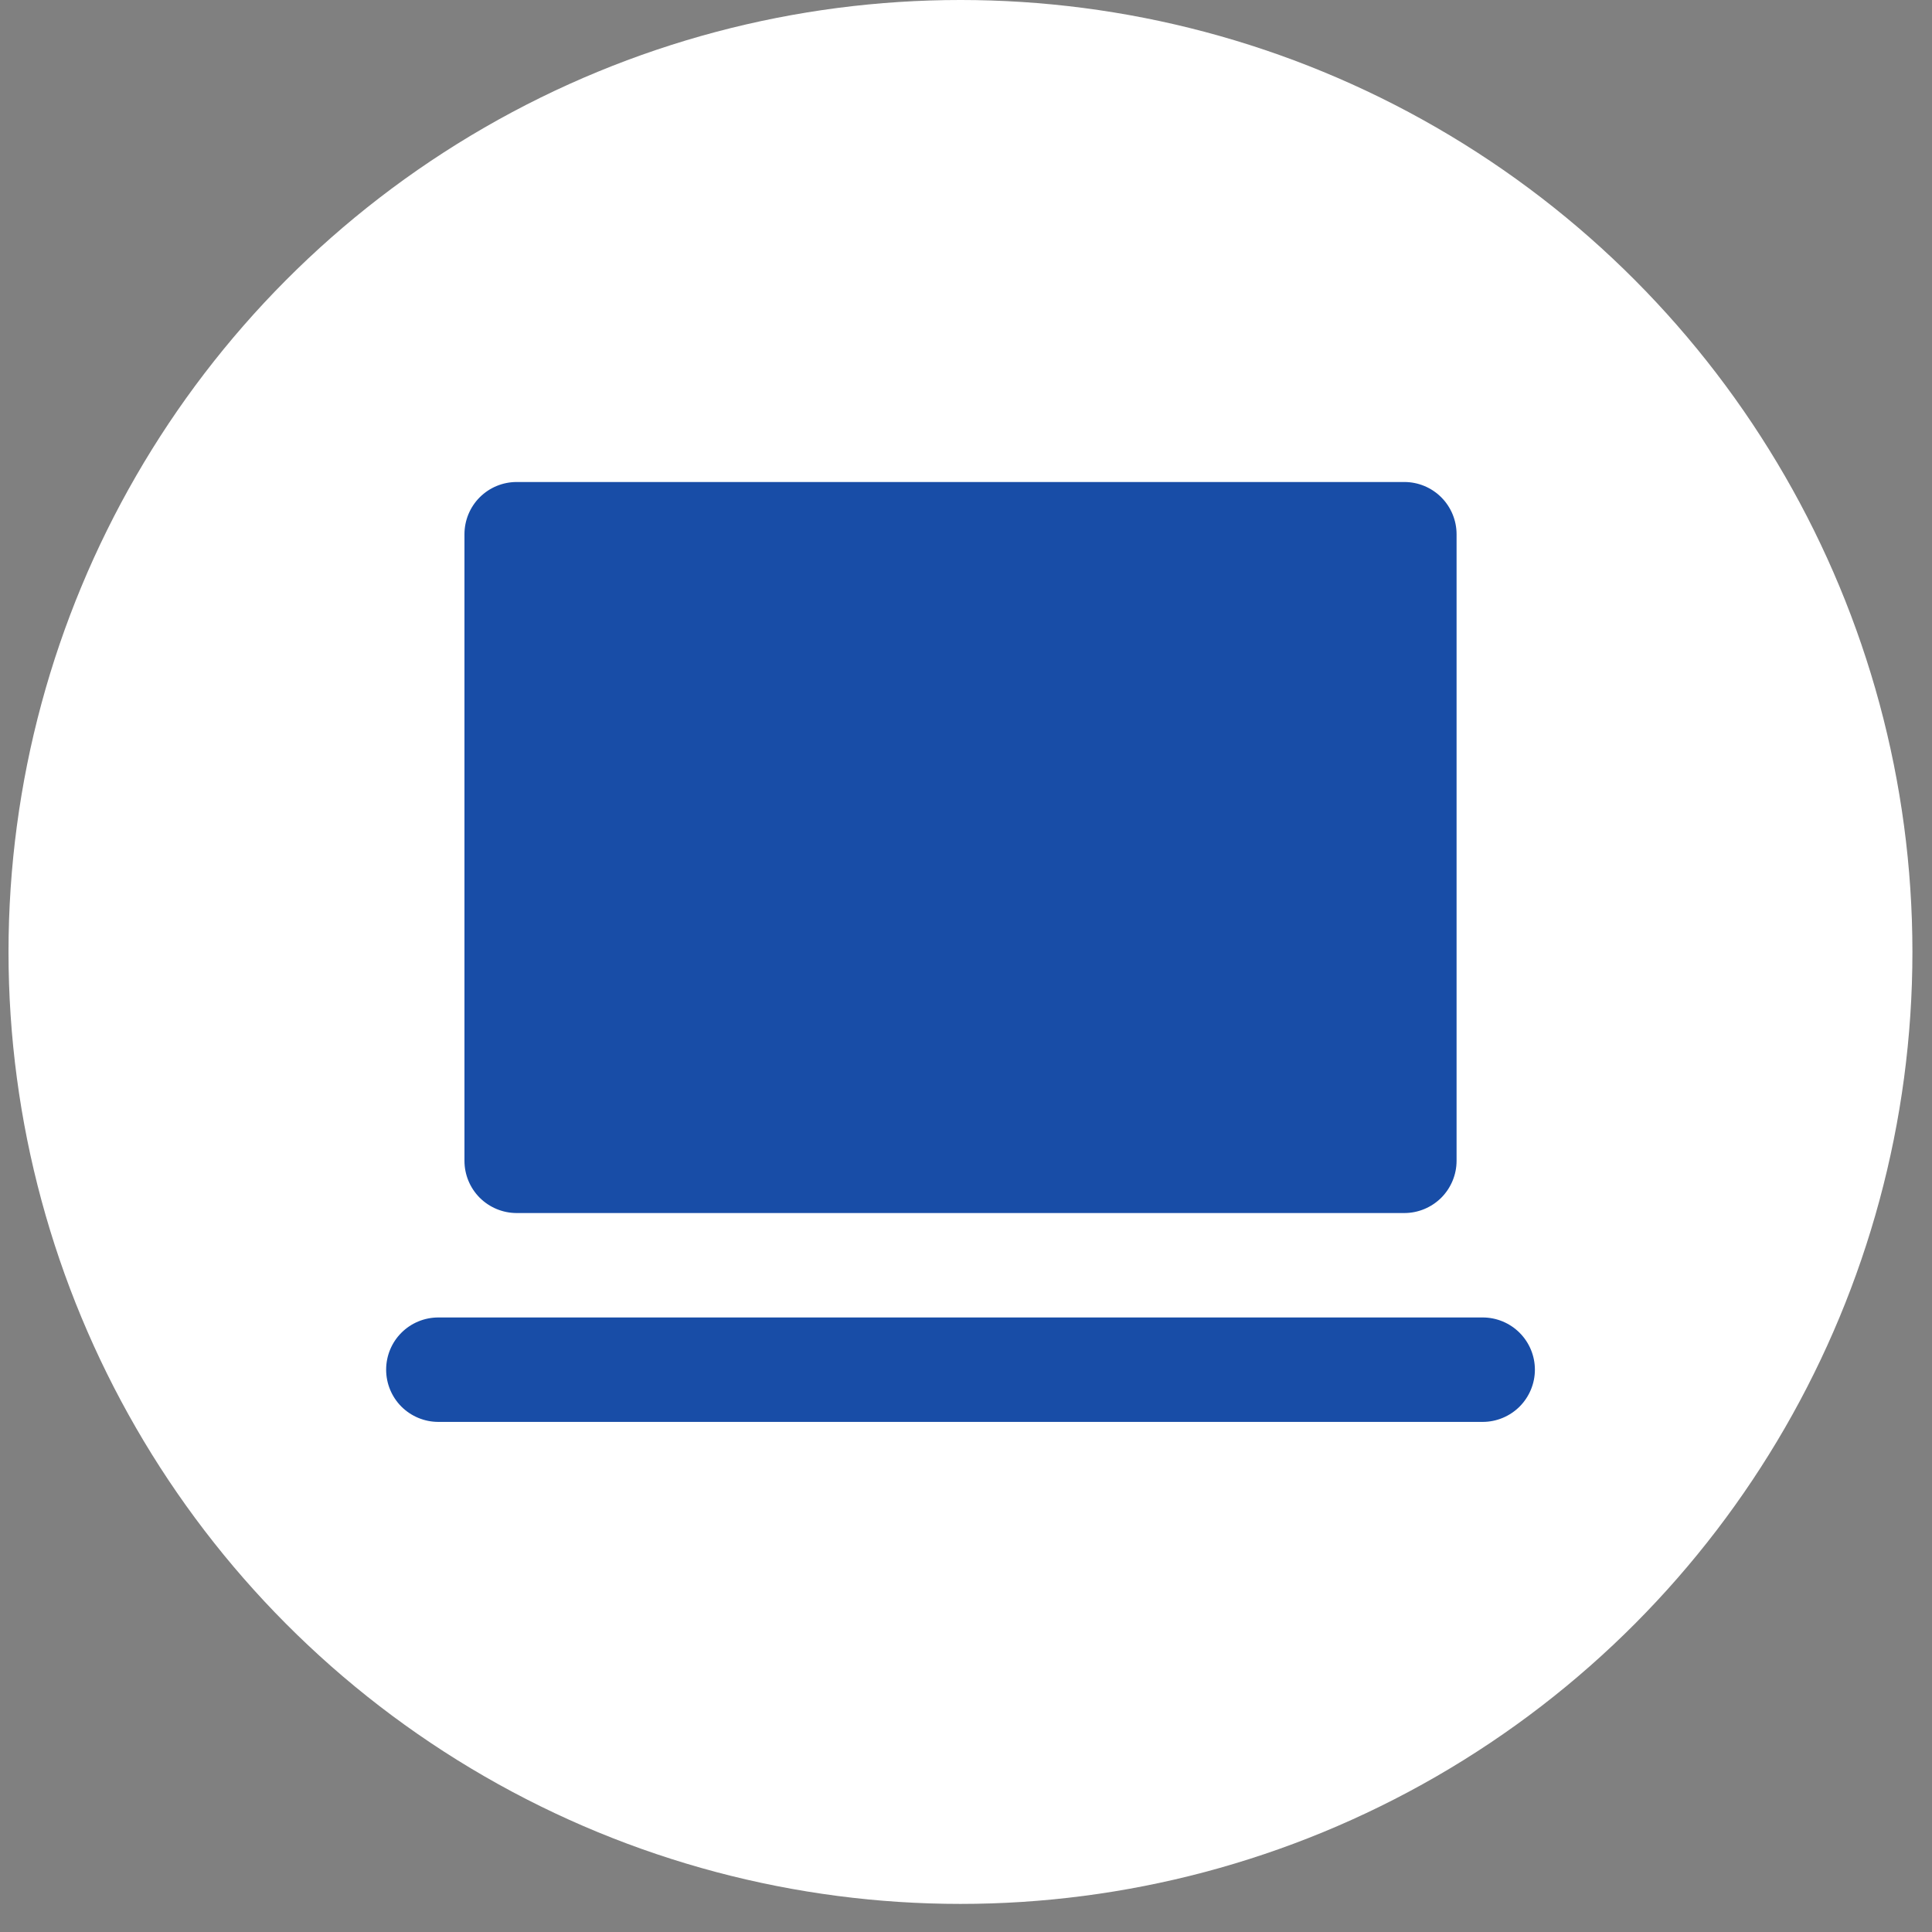
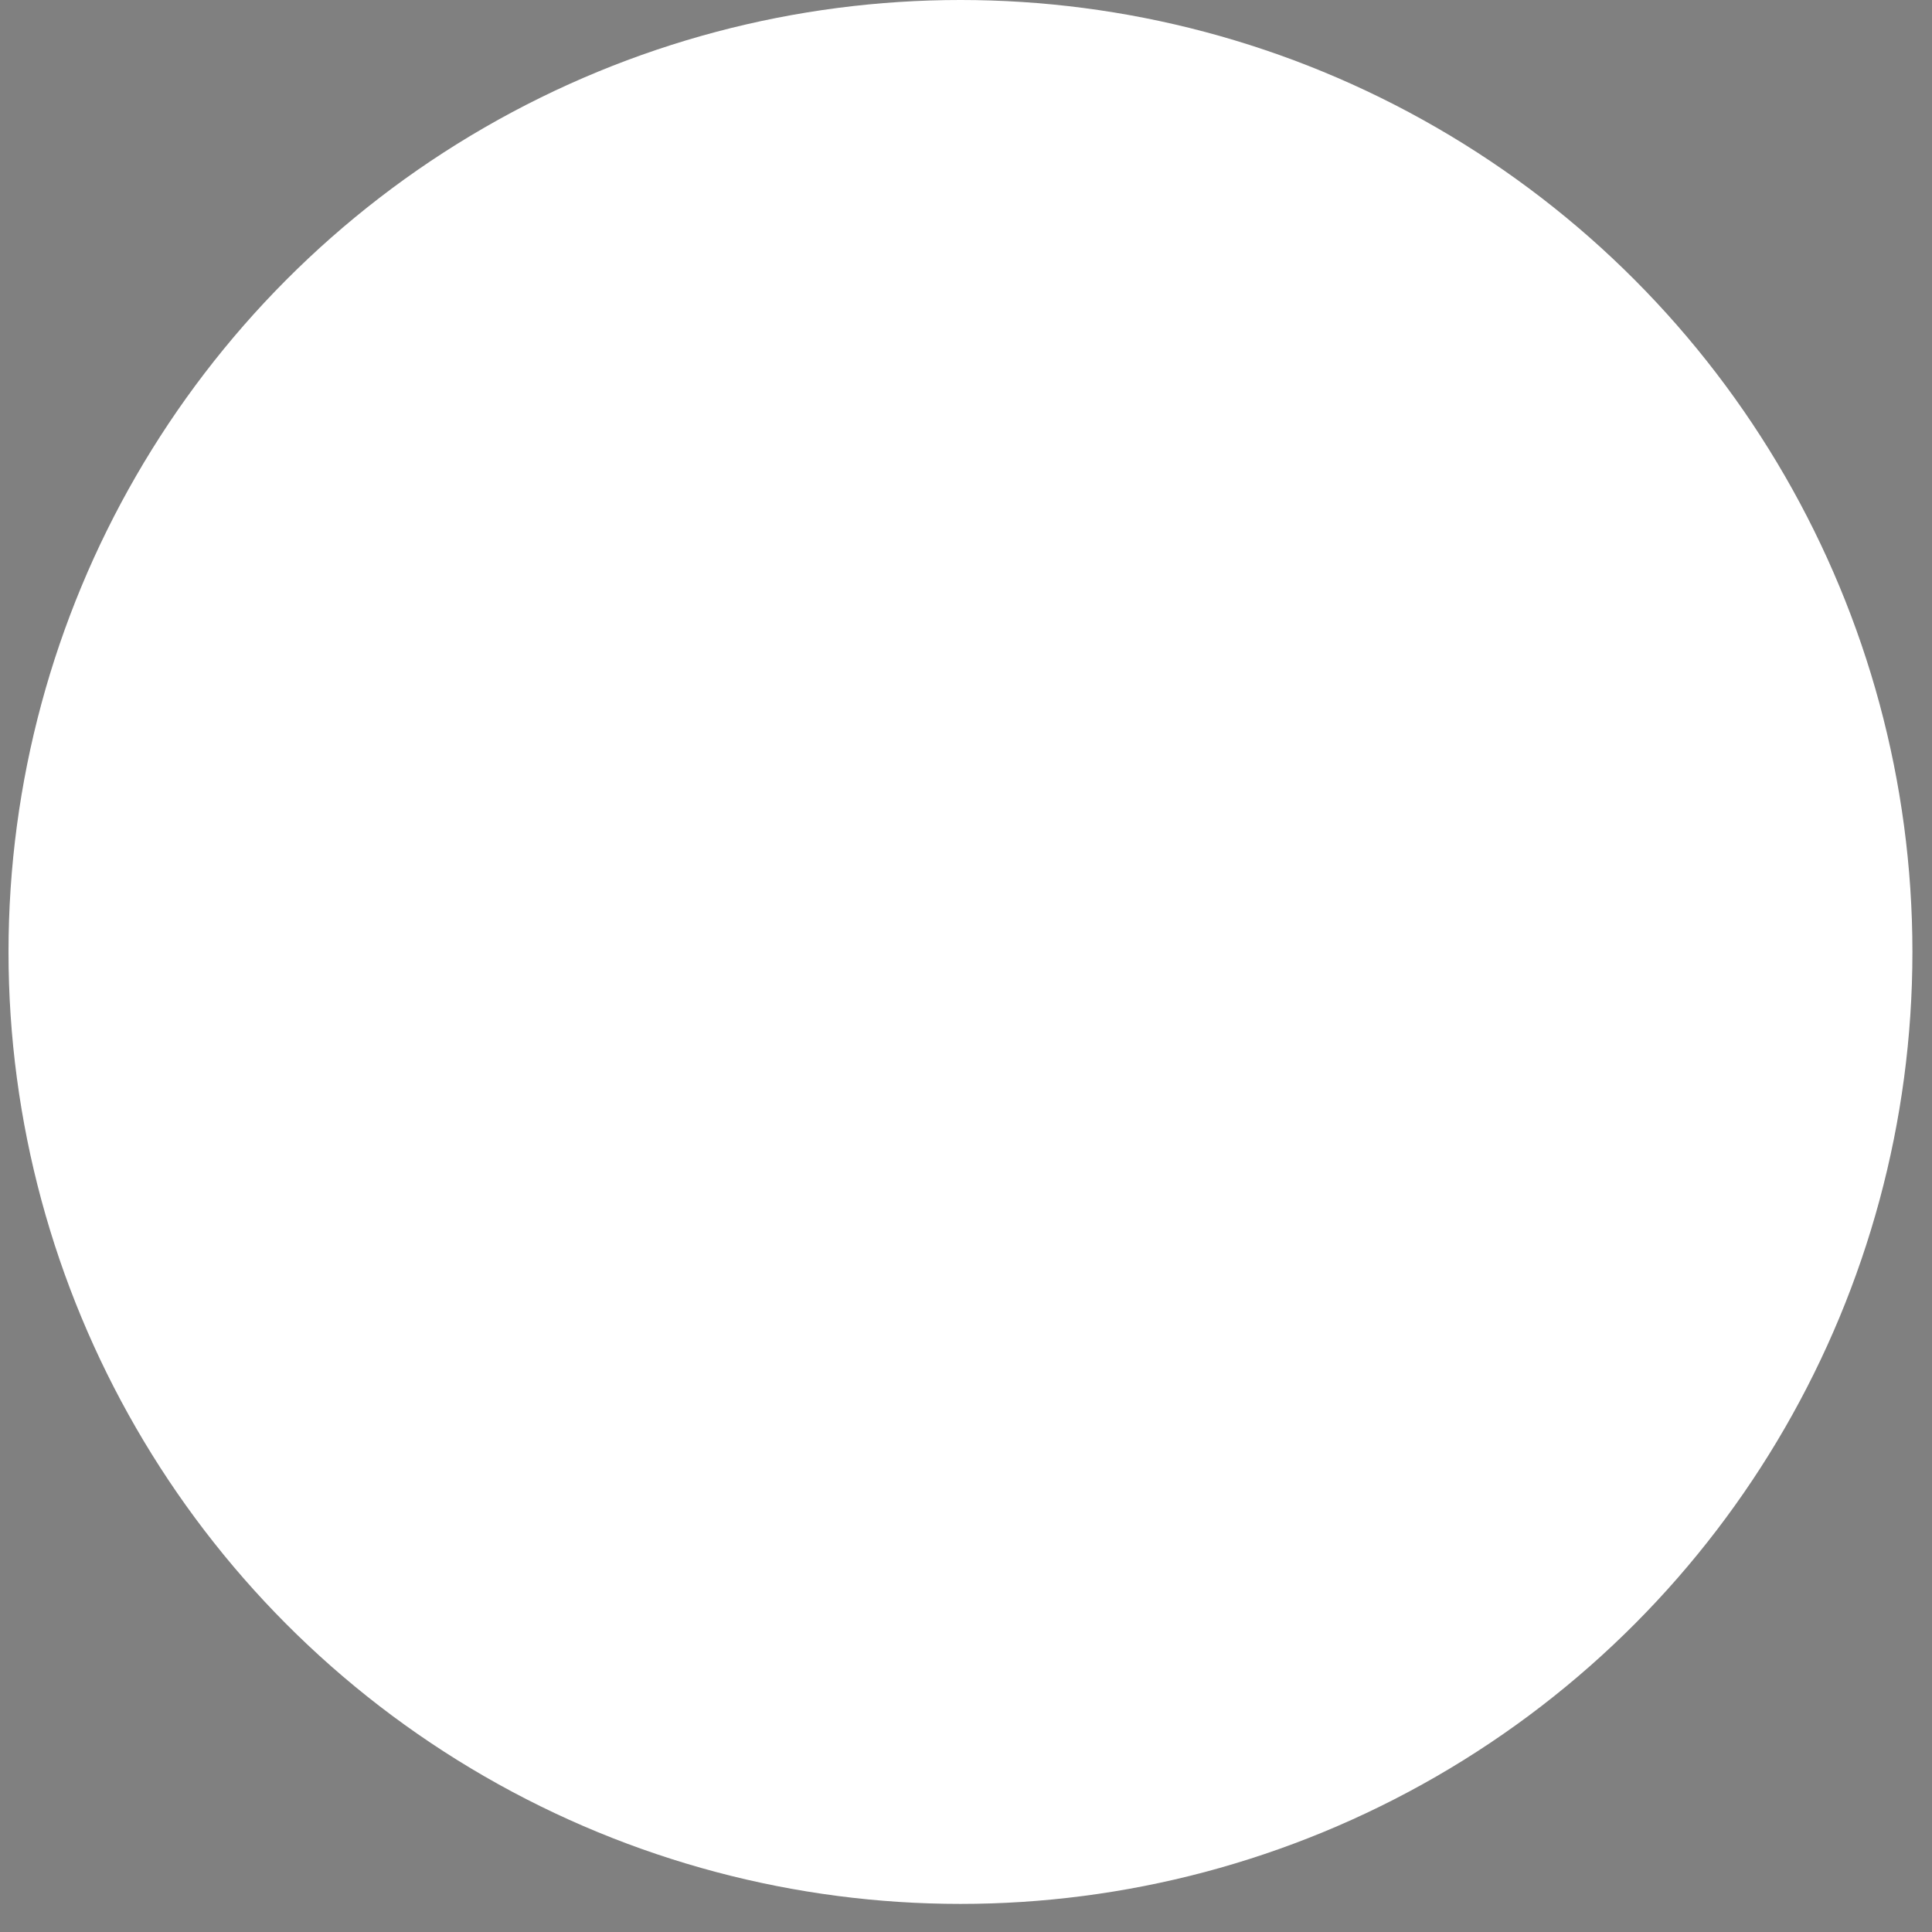
<svg xmlns="http://www.w3.org/2000/svg" width="37" height="37" viewBox="0 0 37 37" fill="none">
  <rect x="0" y="0" width="37" height="37" fill="#808080" stroke="none" />
  <circle cx="18.394" cy="18.231" r="18.231" fill="white" />
  <g clip-path="url(#clip0_384_622)">
-     <path d="M26.895 9.231H9.895C9.629 9.231 9.375 9.336 9.187 9.524C9 9.711 8.895 9.966 8.895 10.231V22.231C8.895 22.496 9 22.75 9.187 22.938C9.375 23.125 9.629 23.231 9.895 23.231H26.895C27.16 23.231 27.414 23.125 27.602 22.938C27.789 22.75 27.895 22.496 27.895 22.231V10.231C27.895 9.966 27.789 9.711 27.602 9.524C27.414 9.336 27.16 9.231 26.895 9.231Z" fill="#184DA7" />
-     <path d="M28.395 27.231H8.395C8.129 27.231 7.875 27.125 7.687 26.938C7.5 26.75 7.395 26.496 7.395 26.231C7.395 25.965 7.5 25.711 7.687 25.524C7.875 25.336 8.129 25.231 8.395 25.231H28.395C28.66 25.231 28.914 25.336 29.102 25.524C29.289 25.711 29.395 25.965 29.395 26.231C29.395 26.496 29.289 26.75 29.102 26.938C28.914 27.125 28.66 27.231 28.395 27.231Z" fill="#184DA7" />
-   </g>
+     </g>
  <defs>
    <clipPath id="clip0_384_622">
-       <rect width="24" height="24" fill="white" transform="translate(6.395 6.231)" />
-     </clipPath>
+       </clipPath>
  </defs>
</svg>